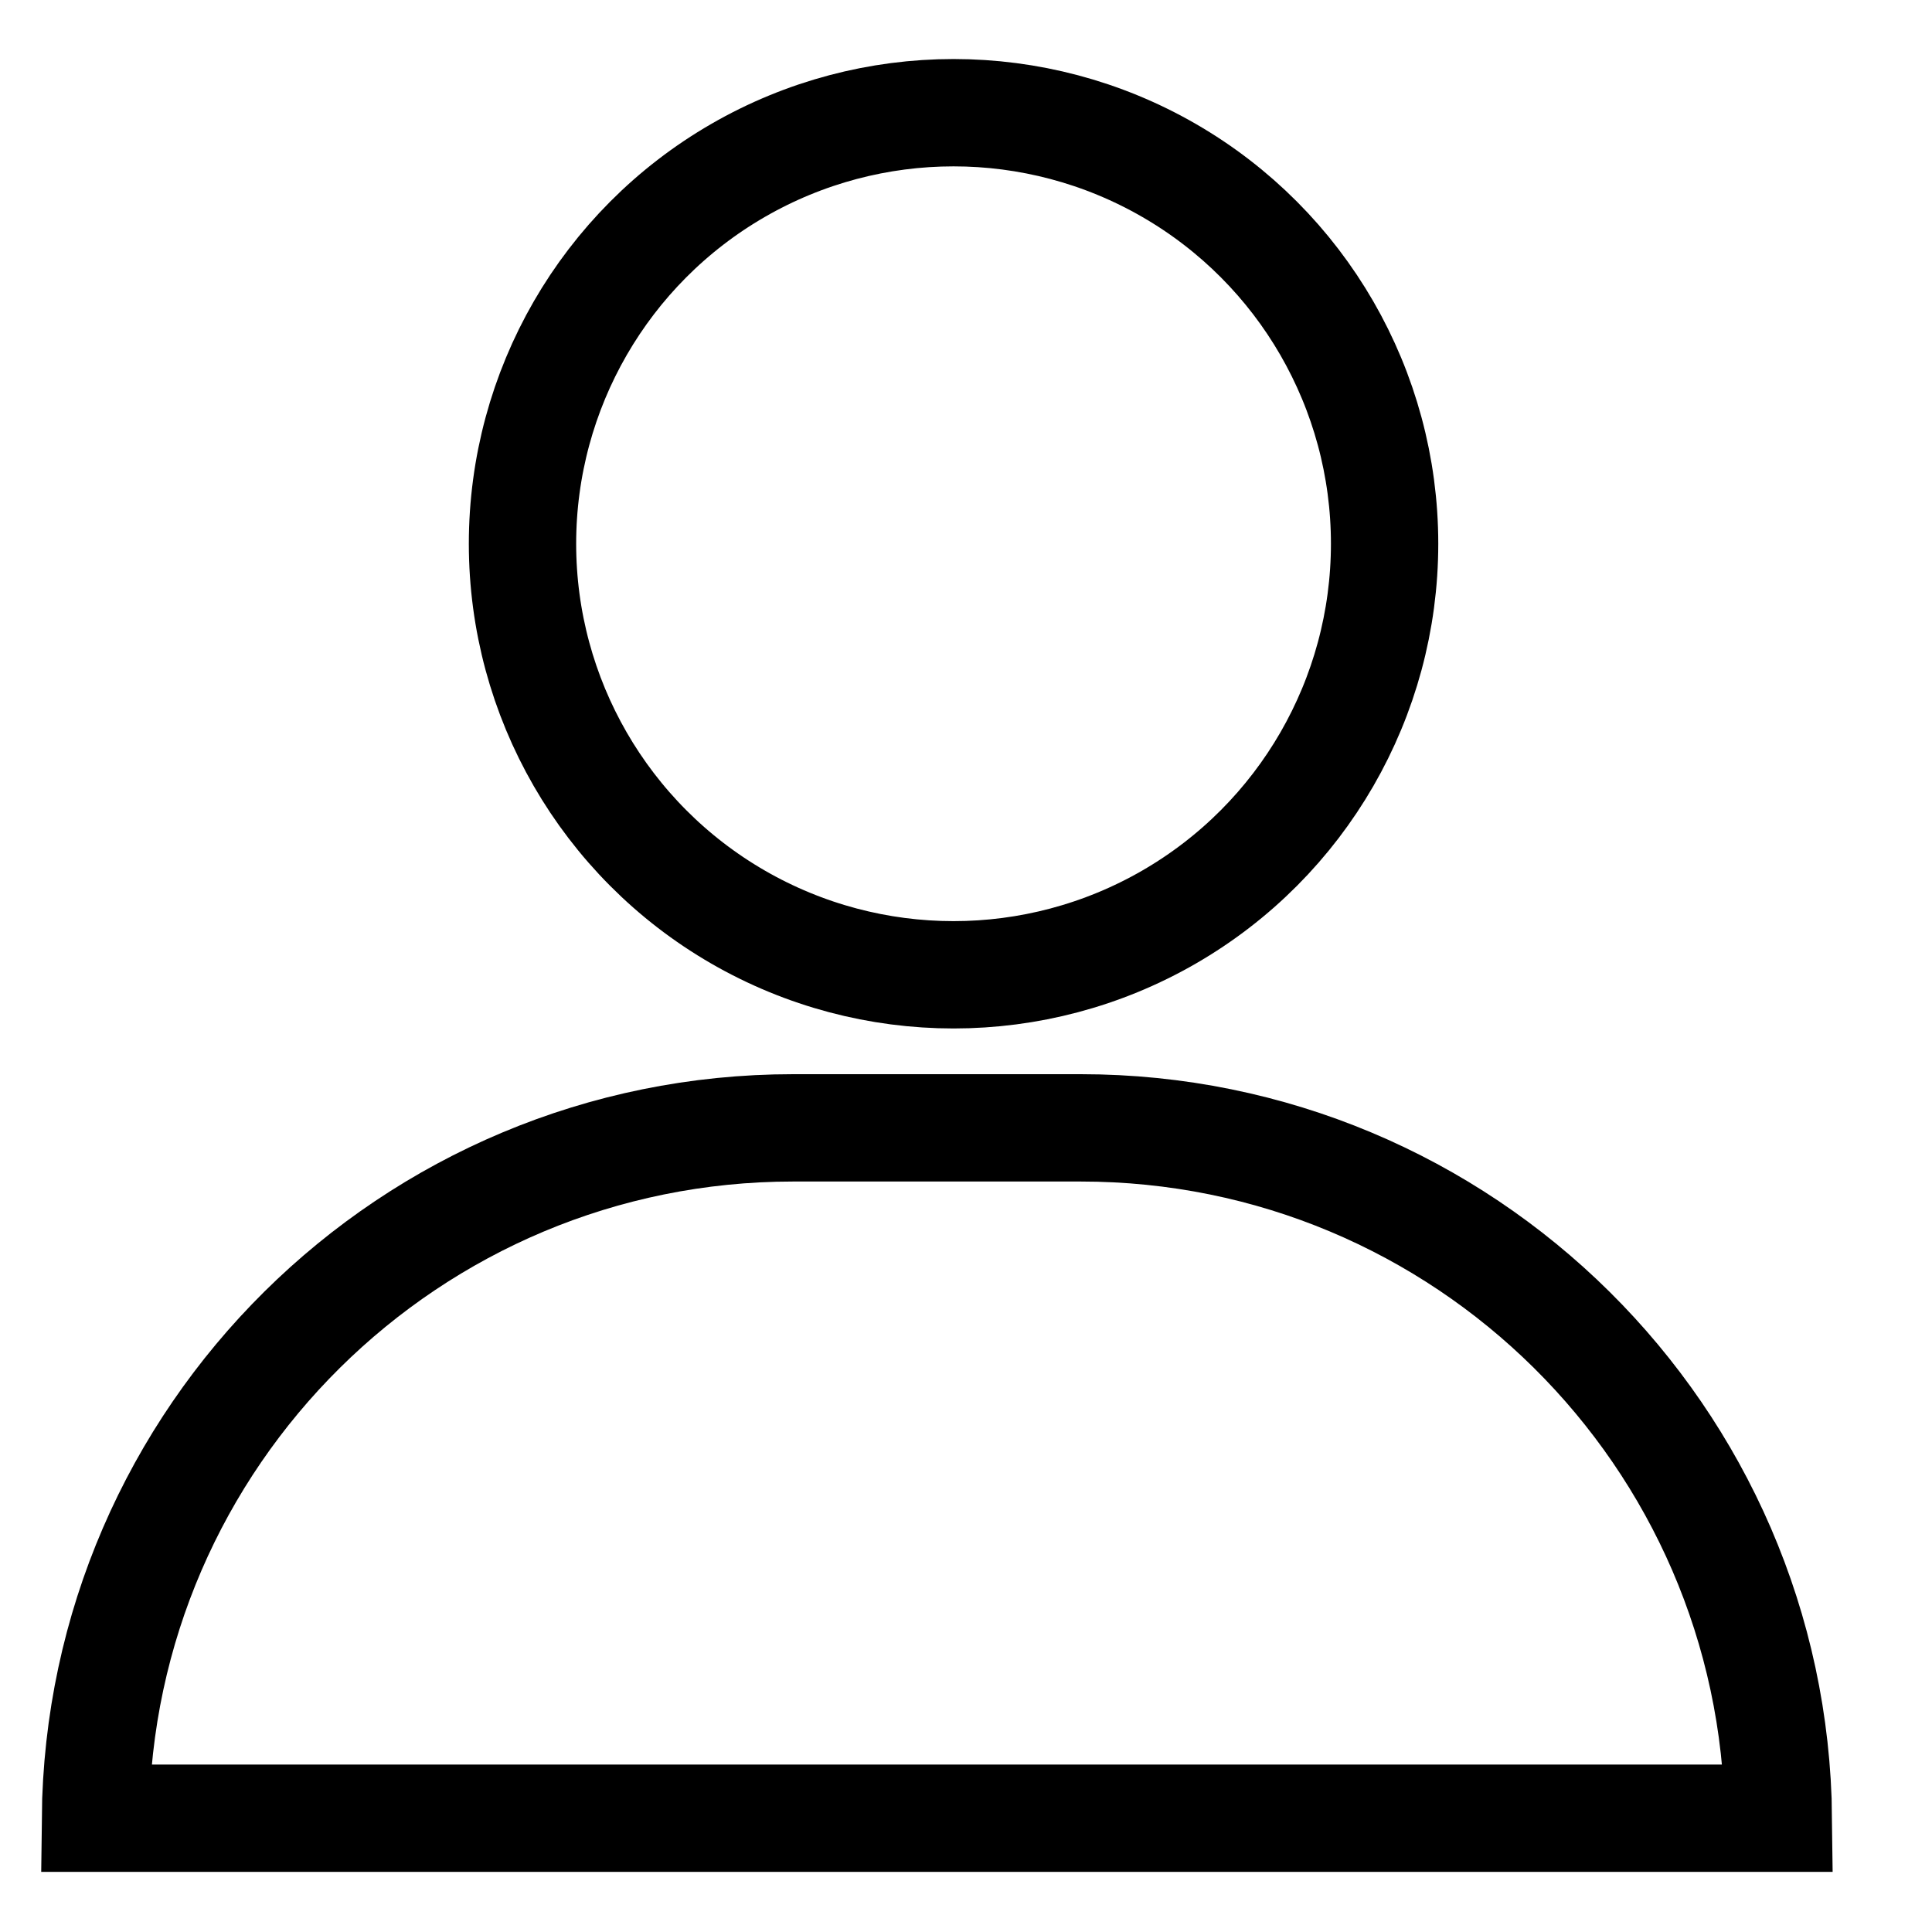
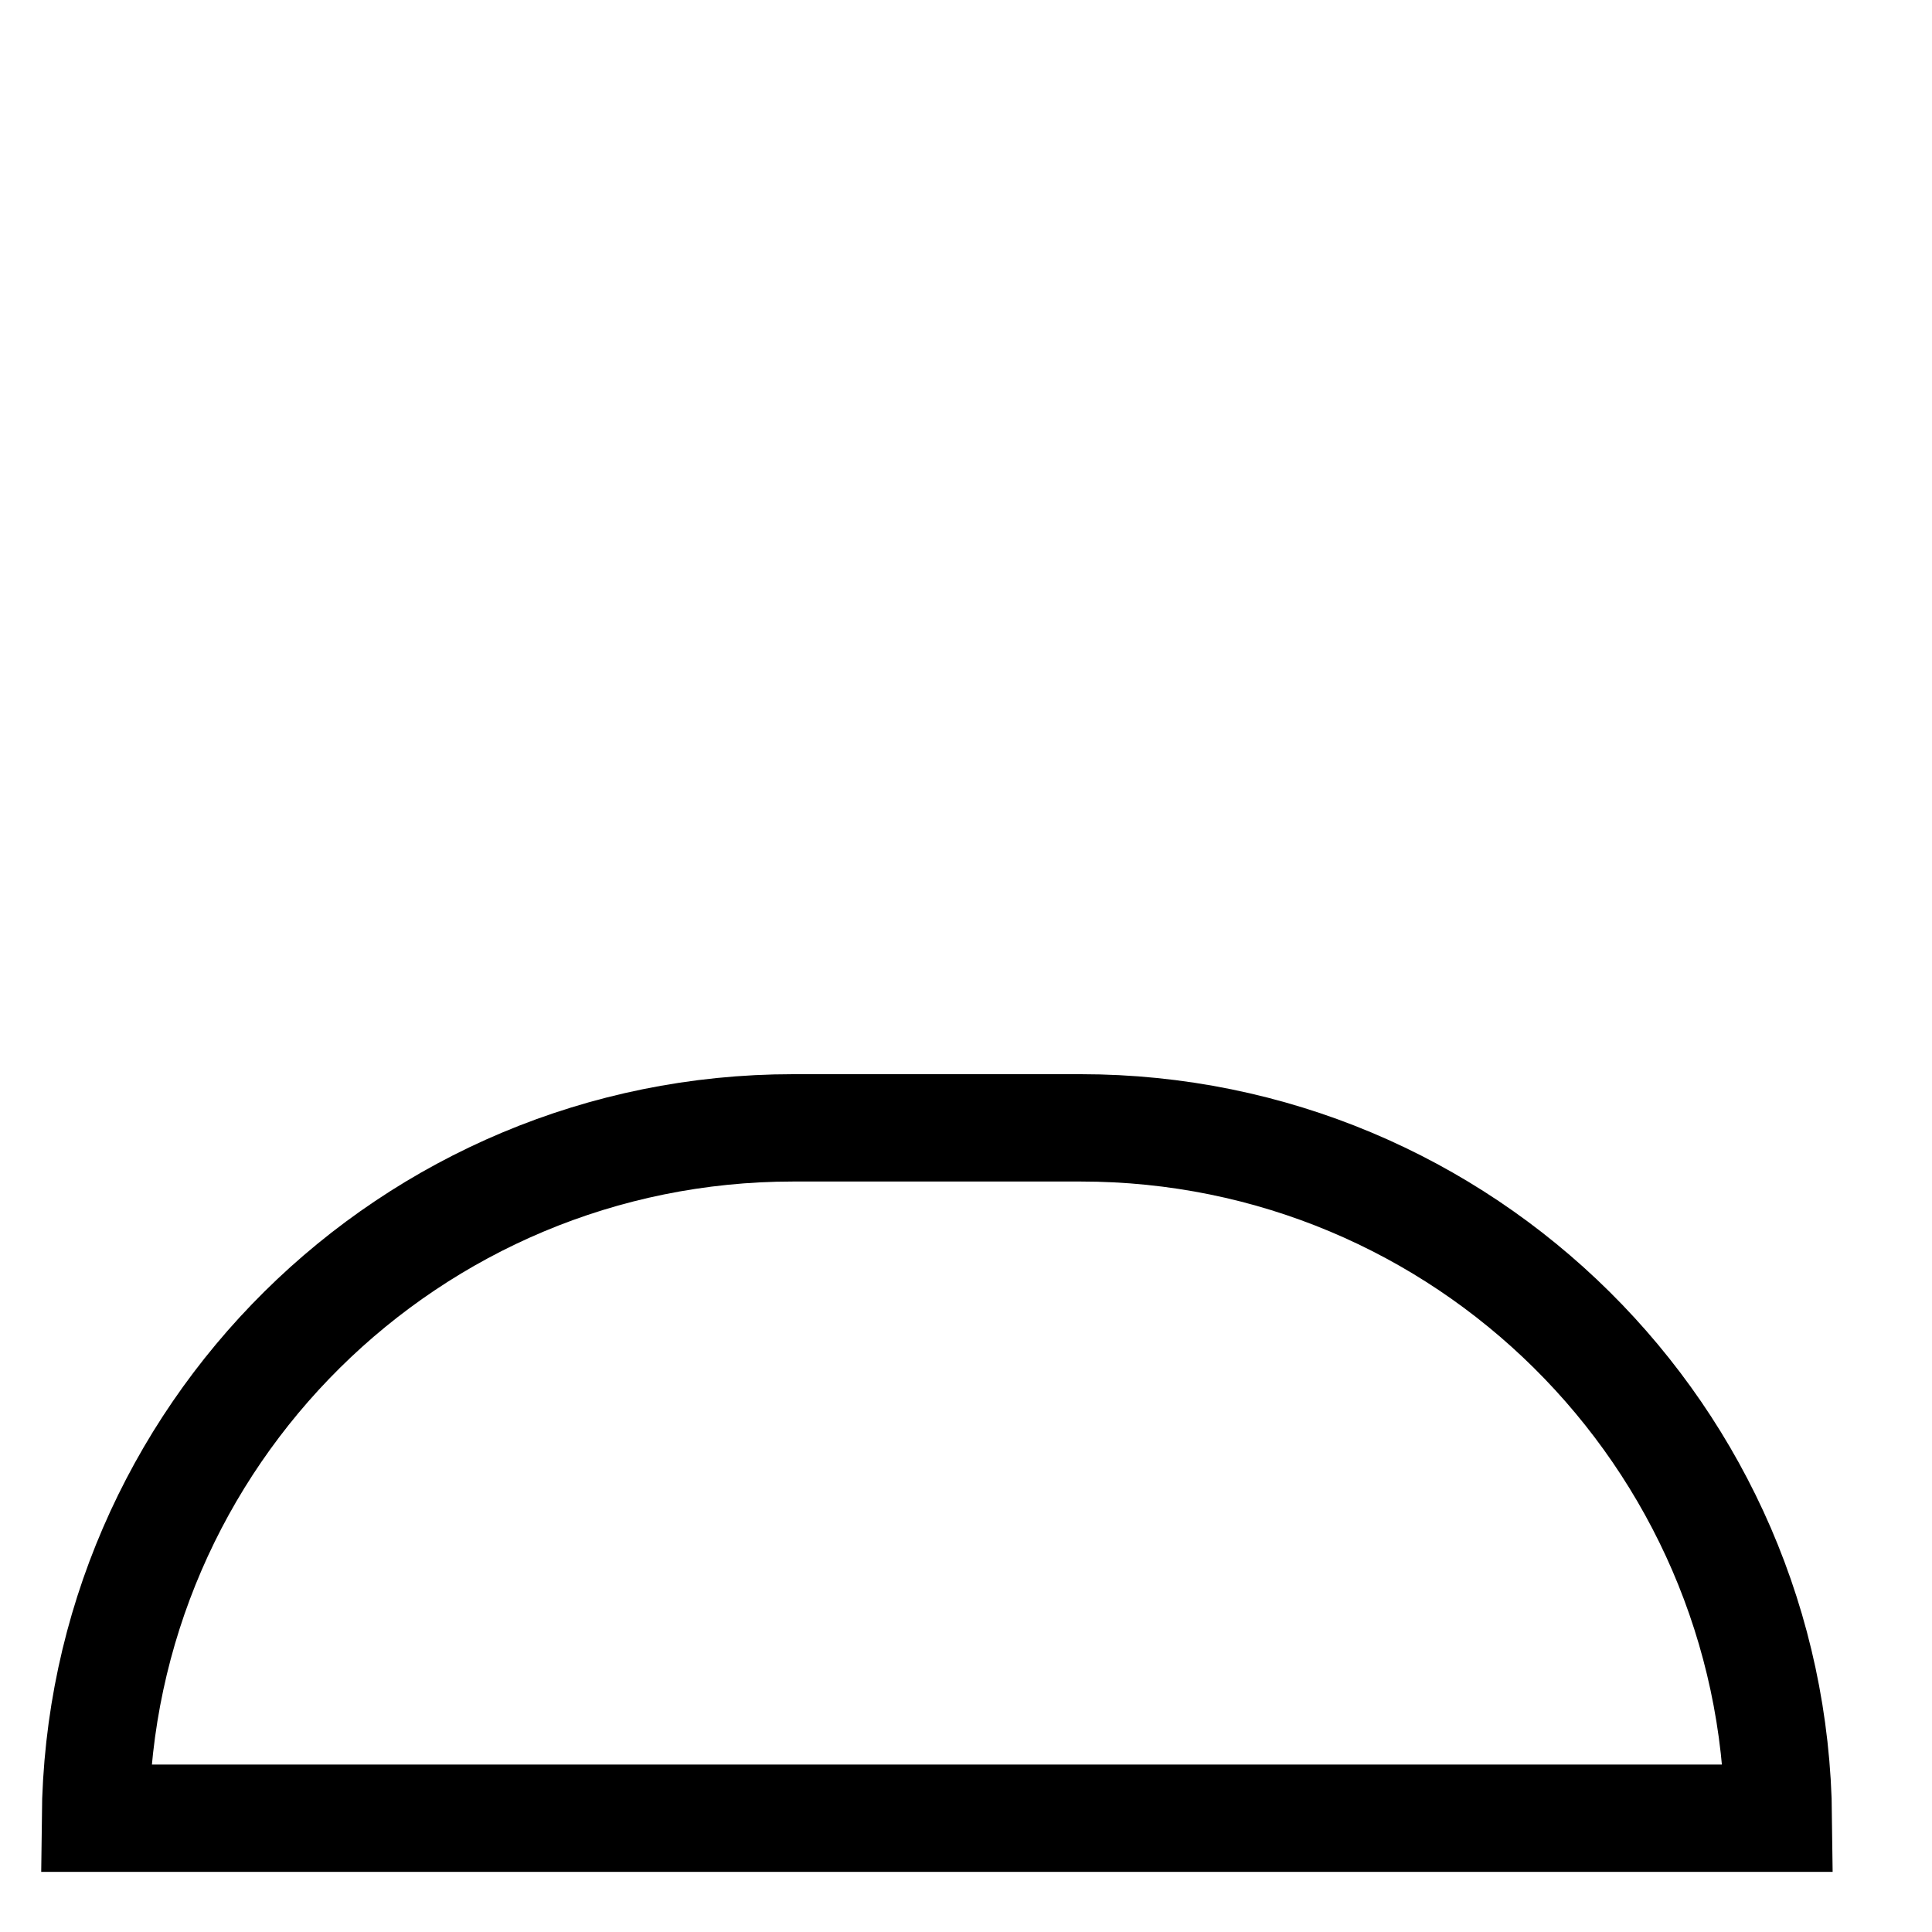
<svg xmlns="http://www.w3.org/2000/svg" width="18" height="18" viewBox="0 0 18 18" fill="none">
-   <circle cx="8.884" cy="5.066" r="4.016" stroke="black" />
-   <path d="M0.889 16.94C0.925 13.381 3.821 10.508 7.389 10.508H10.069C13.636 10.508 16.532 13.381 16.569 16.94H0.889Z" stroke="black" />
+   <path d="M0.889 16.94C0.925 13.381 3.821 10.508 7.389 10.508H10.069C13.636 10.508 16.532 13.381 16.569 16.94Z" stroke="black" />
</svg>